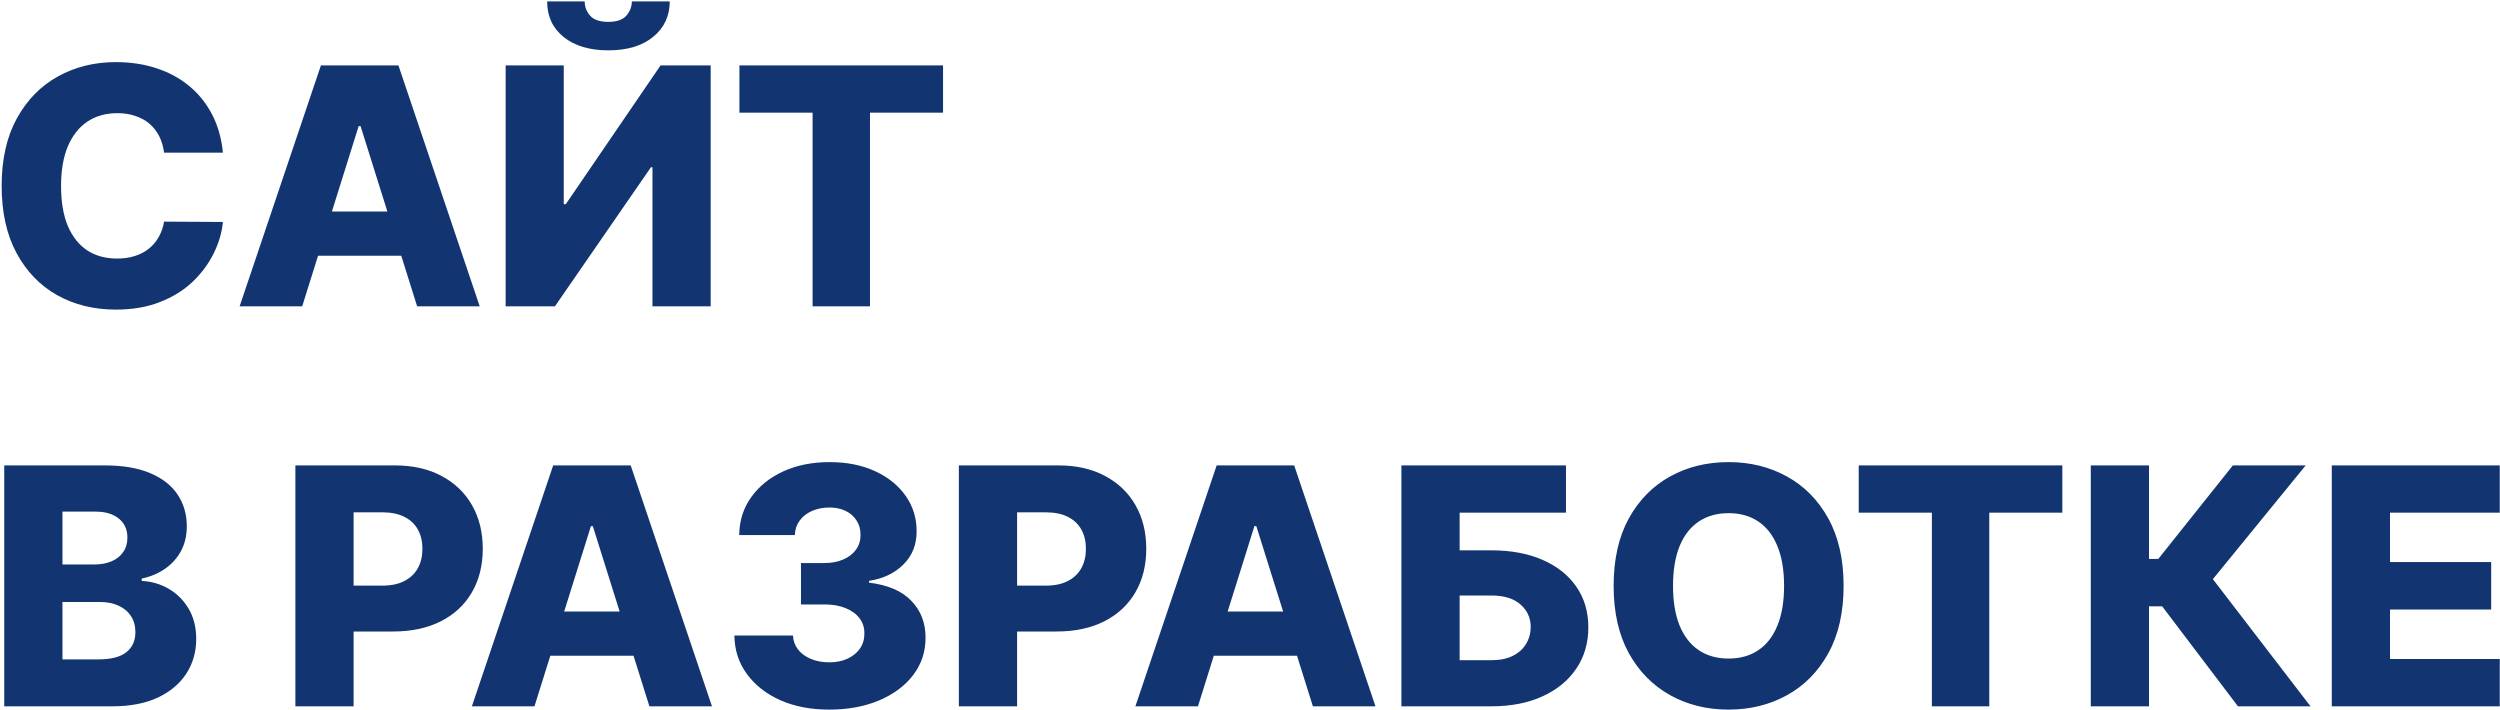
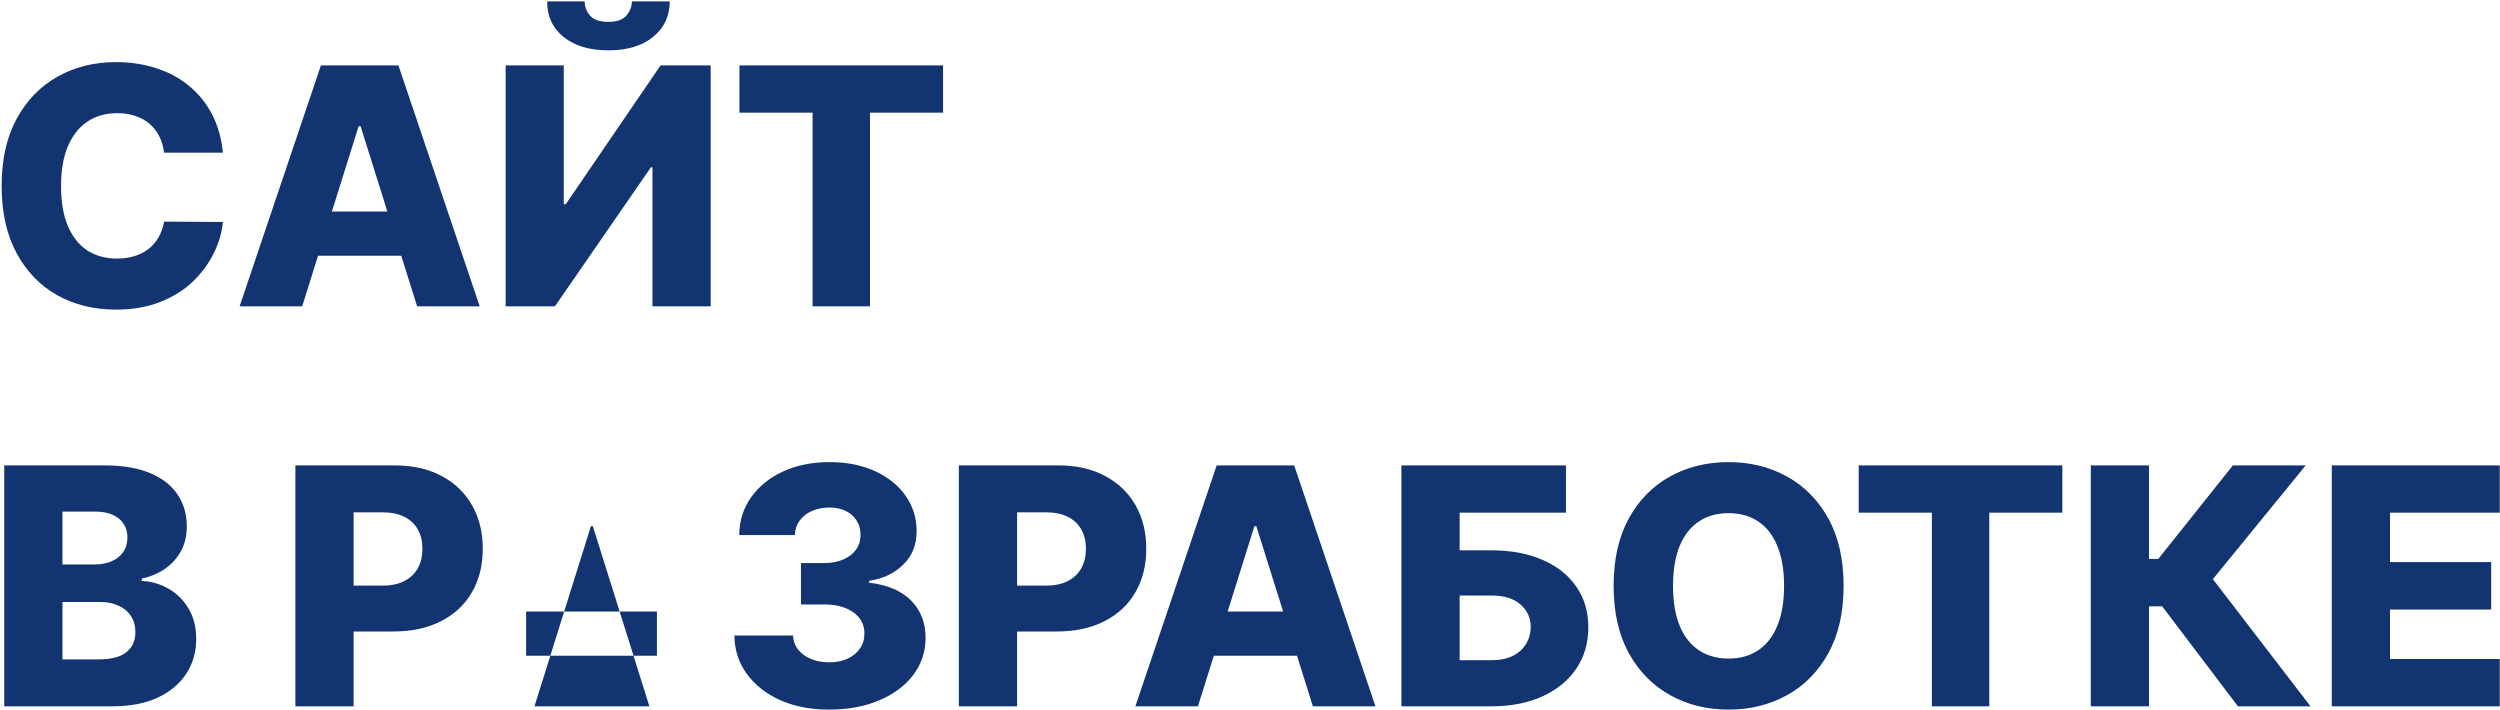
<svg xmlns="http://www.w3.org/2000/svg" width="1250" height="355" viewBox="0 0 1250 355" fill="none">
-   <path d="M111.458 76.343H82.049C81.657 73.323 80.853 70.598 79.638 68.167C78.422 65.736 76.815 63.658 74.815 61.932C72.815 60.207 70.443 58.894 67.698 57.992C64.993 57.051 61.993 56.58 58.699 56.58C52.856 56.58 47.818 58.011 43.583 60.874C39.387 63.736 36.152 67.873 33.878 73.284C31.643 78.695 30.526 85.244 30.526 92.929C30.526 100.928 31.663 107.634 33.937 113.045C36.25 118.417 39.485 122.475 43.642 125.22C47.837 127.926 52.798 129.278 58.523 129.278C61.738 129.278 64.659 128.867 67.286 128.043C69.953 127.22 72.286 126.024 74.286 124.455C76.325 122.848 77.991 120.907 79.285 118.632C80.618 116.319 81.54 113.711 82.049 110.81L111.458 110.986C110.948 116.319 109.4 121.573 106.812 126.749C104.263 131.925 100.753 136.65 96.283 140.924C91.813 145.159 86.363 148.531 79.932 151.041C73.541 153.55 66.208 154.805 57.934 154.805C47.033 154.805 37.27 152.413 28.643 147.629C20.056 142.806 13.272 135.787 8.293 126.573C3.313 117.358 0.823 106.144 0.823 92.929C0.823 79.676 3.352 68.442 8.41 59.227C13.468 50.012 20.311 43.013 28.937 38.229C37.564 33.445 47.23 31.053 57.934 31.053C65.228 31.053 71.972 32.073 78.168 34.112C84.363 36.112 89.813 39.053 94.519 42.934C99.224 46.777 103.047 51.502 105.988 57.109C108.929 62.717 110.752 69.128 111.458 76.343ZM151.101 153.158H119.81L160.453 32.7H199.214L239.856 153.158H208.566L180.274 63.05H179.333L151.101 153.158ZM146.925 105.751H212.33V127.867H146.925V105.751ZM252.826 32.7H281.881V102.105H282.881L330.288 32.7H355.344V153.158H326.23V83.636H325.465L277.47 153.158H252.826V32.7ZM315.937 0.704H334.876C334.837 8.075 332.053 13.996 326.524 18.466C321.034 22.937 313.584 25.172 304.173 25.172C294.762 25.172 287.293 22.937 281.764 18.466C276.274 13.996 273.549 8.075 273.588 0.704H292.351C292.312 3.292 293.194 5.644 294.998 7.762C296.801 9.879 299.86 10.938 304.173 10.938C308.369 10.938 311.369 9.899 313.172 7.821C314.976 5.742 315.898 3.37 315.937 0.704ZM369.71 56.345V32.7H471.523V56.345H434.998V153.158H406.295V56.345H369.71ZM2.117 353.158V232.7H52.347C61.365 232.7 68.914 233.975 74.991 236.523C81.108 239.072 85.696 242.64 88.755 247.228C91.852 251.816 93.401 257.129 93.401 263.168C93.401 267.755 92.441 271.853 90.519 275.46C88.598 279.029 85.951 281.989 82.579 284.342C79.207 286.695 75.305 288.341 70.874 289.283V290.459C75.736 290.694 80.226 292.008 84.343 294.4C88.5 296.792 91.833 300.125 94.342 304.399C96.852 308.633 98.107 313.653 98.107 319.456C98.107 325.926 96.46 331.709 93.166 336.807C89.872 341.865 85.108 345.865 78.873 348.806C72.639 351.707 65.071 353.158 56.17 353.158H2.117ZM31.231 329.69H49.229C55.542 329.69 60.189 328.494 63.169 326.102C66.188 323.71 67.698 320.377 67.698 316.103C67.698 313.006 66.973 310.339 65.522 308.104C64.071 305.83 62.012 304.085 59.346 302.869C56.68 301.615 53.484 300.987 49.759 300.987H31.231V329.69ZM31.231 282.224H47.347C50.523 282.224 53.347 281.695 55.817 280.636C58.287 279.578 60.209 278.048 61.581 276.049C62.993 274.049 63.699 271.637 63.699 268.814C63.699 264.775 62.267 261.599 59.405 259.286C56.542 256.972 52.68 255.815 47.818 255.815H31.231V282.224ZM147.69 353.158V232.7H197.449C206.468 232.7 214.251 234.465 220.8 237.994C227.387 241.484 232.465 246.365 236.033 252.639C239.602 258.874 241.386 266.128 241.386 274.402C241.386 282.715 239.562 289.988 235.916 296.223C232.308 302.418 227.152 307.222 220.447 310.633C213.742 314.045 205.782 315.75 196.567 315.75H165.864V292.812H191.156C195.547 292.812 199.214 292.047 202.155 290.518C205.135 288.988 207.389 286.851 208.919 284.107C210.448 281.323 211.212 278.088 211.212 274.402C211.212 270.677 210.448 267.461 208.919 264.756C207.389 262.011 205.135 259.893 202.155 258.403C199.174 256.913 195.508 256.168 191.156 256.168H176.804V353.158H147.69ZM267.236 353.158H235.945L276.588 232.7H315.349L355.991 353.158H324.701L296.409 263.05H295.468L267.236 353.158ZM263.06 305.751H328.465V327.867H263.06V305.751ZM414.544 354.805C405.369 354.805 397.232 353.237 390.135 350.1C383.077 346.924 377.509 342.551 373.431 336.983C369.353 331.415 367.274 325.004 367.196 317.75H396.487C396.605 320.377 397.448 322.71 399.016 324.749C400.585 326.749 402.722 328.318 405.427 329.455C408.133 330.592 411.211 331.161 414.662 331.161C418.112 331.161 421.151 330.553 423.778 329.337C426.445 328.082 428.523 326.377 430.013 324.22C431.503 322.024 432.228 319.515 432.189 316.691C432.228 313.868 431.425 311.359 429.778 309.163C428.131 306.967 425.798 305.261 422.778 304.046C419.798 302.83 416.269 302.222 412.191 302.222H400.487V281.519H412.191C415.76 281.519 418.897 280.93 421.602 279.754C424.347 278.578 426.484 276.931 428.013 274.813C429.542 272.657 430.287 270.187 430.248 267.402C430.287 264.697 429.64 262.325 428.307 260.286C427.013 258.207 425.19 256.6 422.837 255.463C420.524 254.325 417.838 253.757 414.779 253.757C411.564 253.757 408.643 254.325 406.016 255.463C403.428 256.6 401.369 258.207 399.84 260.286C398.31 262.364 397.507 264.775 397.428 267.52H369.608C369.686 260.344 371.686 254.031 375.607 248.581C379.528 243.091 384.861 238.798 391.605 235.7C398.389 232.602 406.114 231.053 414.779 231.053C423.406 231.053 430.993 232.563 437.542 235.582C444.09 238.602 449.187 242.719 452.834 247.934C456.481 253.11 458.304 258.972 458.304 265.52C458.343 272.304 456.128 277.892 451.658 282.283C447.227 286.675 441.522 289.381 434.542 290.4V291.341C443.874 292.439 450.913 295.458 455.657 300.399C460.441 305.34 462.813 311.516 462.774 318.926C462.774 325.906 460.716 332.102 456.598 337.513C452.52 342.885 446.835 347.12 439.541 350.217C432.287 353.276 423.955 354.805 414.544 354.805ZM479.434 353.158V232.7H529.194C538.212 232.7 545.996 234.465 552.544 237.994C559.132 241.484 564.21 246.365 567.778 252.639C571.346 258.874 573.13 266.128 573.13 274.402C573.13 282.715 571.307 289.988 567.66 296.223C564.053 302.418 558.897 307.222 552.191 310.633C545.486 314.045 537.526 315.75 528.312 315.75H497.609V292.812H522.9C527.292 292.812 530.958 292.047 533.899 290.518C536.879 288.988 539.134 286.851 540.663 284.107C542.192 281.323 542.957 278.088 542.957 274.402C542.957 270.677 542.192 267.461 540.663 264.756C539.134 262.011 536.879 259.893 533.899 258.403C530.919 256.913 527.253 256.168 522.9 256.168H508.549V353.158H479.434ZM598.981 353.158H567.69L608.333 232.7H647.093L687.736 353.158H656.445L628.154 263.05H627.213L598.981 353.158ZM594.805 305.751H660.209V327.867H594.805V305.751ZM700.705 353.158V232.7H782.991V256.345H729.82V275.166H745.7C755.503 275.166 764.032 276.754 771.286 279.931C778.579 283.107 784.206 287.577 788.167 293.341C792.166 299.105 794.166 305.889 794.166 313.692C794.166 321.495 792.166 328.357 788.167 334.278C784.206 340.199 778.579 344.826 771.286 348.159C764.032 351.492 755.503 353.158 745.7 353.158H700.705ZM729.82 330.102H745.7C749.935 330.102 753.504 329.376 756.405 327.926C759.346 326.436 761.562 324.436 763.052 321.926C764.581 319.377 765.345 316.554 765.345 313.456C765.345 308.986 763.659 305.261 760.287 302.281C756.915 299.262 752.053 297.752 745.7 297.752H729.82V330.102ZM921.8 292.929C921.8 306.183 919.251 317.417 914.153 326.632C909.056 335.846 902.155 342.846 893.45 347.629C884.784 352.413 875.059 354.805 864.276 354.805C853.454 354.805 843.71 352.394 835.044 347.571C826.378 342.748 819.497 335.748 814.399 326.573C809.341 317.358 806.812 306.144 806.812 292.929C806.812 279.676 809.341 268.442 814.399 259.227C819.497 250.012 826.378 243.013 835.044 238.229C843.71 233.445 853.454 231.053 864.276 231.053C875.059 231.053 884.784 233.445 893.45 238.229C902.155 243.013 909.056 250.012 914.153 259.227C919.251 268.442 921.8 279.676 921.8 292.929ZM892.038 292.929C892.038 285.087 890.921 278.46 888.685 273.049C886.49 267.638 883.314 263.54 879.157 260.756C875.04 257.972 870.08 256.58 864.276 256.58C858.512 256.58 853.552 257.972 849.395 260.756C845.239 263.54 842.043 267.638 839.808 273.049C837.612 278.46 836.514 285.087 836.514 292.929C836.514 300.772 837.612 307.398 839.808 312.809C842.043 318.221 845.239 322.318 849.395 325.102C853.552 327.886 858.512 329.278 864.276 329.278C870.08 329.278 875.04 327.886 879.157 325.102C883.314 322.318 886.49 318.221 888.685 312.809C890.921 307.398 892.038 300.772 892.038 292.929ZM929.358 256.345V232.7H1031.17V256.345H994.645V353.158H965.942V256.345H929.358ZM1118.97 353.158L1081.09 303.163H1074.5V353.158H1045.39V232.7H1074.5V279.46H1079.15L1116.44 232.7H1152.85L1106.44 289.577L1155.26 353.158H1118.97ZM1165.89 353.158V232.7H1249.88V256.345H1195.01V281.048H1245.59V304.752H1195.01V329.514H1249.88V353.158H1165.89Z" fill="#123572" />
+   <path d="M111.458 76.343H82.049C81.657 73.323 80.853 70.598 79.638 68.167C78.422 65.736 76.815 63.658 74.815 61.932C72.815 60.207 70.443 58.894 67.698 57.992C64.993 57.051 61.993 56.58 58.699 56.58C52.856 56.58 47.818 58.011 43.583 60.874C39.387 63.736 36.152 67.873 33.878 73.284C31.643 78.695 30.526 85.244 30.526 92.929C30.526 100.928 31.663 107.634 33.937 113.045C36.25 118.417 39.485 122.475 43.642 125.22C47.837 127.926 52.798 129.278 58.523 129.278C61.738 129.278 64.659 128.867 67.286 128.043C69.953 127.22 72.286 126.024 74.286 124.455C76.325 122.848 77.991 120.907 79.285 118.632C80.618 116.319 81.54 113.711 82.049 110.81L111.458 110.986C110.948 116.319 109.4 121.573 106.812 126.749C104.263 131.925 100.753 136.65 96.283 140.924C91.813 145.159 86.363 148.531 79.932 151.041C73.541 153.55 66.208 154.805 57.934 154.805C47.033 154.805 37.27 152.413 28.643 147.629C20.056 142.806 13.272 135.787 8.293 126.573C3.313 117.358 0.823 106.144 0.823 92.929C0.823 79.676 3.352 68.442 8.41 59.227C13.468 50.012 20.311 43.013 28.937 38.229C37.564 33.445 47.23 31.053 57.934 31.053C65.228 31.053 71.972 32.073 78.168 34.112C84.363 36.112 89.813 39.053 94.519 42.934C99.224 46.777 103.047 51.502 105.988 57.109C108.929 62.717 110.752 69.128 111.458 76.343ZM151.101 153.158H119.81L160.453 32.7H199.214L239.856 153.158H208.566L180.274 63.05H179.333L151.101 153.158ZM146.925 105.751H212.33V127.867H146.925V105.751ZM252.826 32.7H281.881V102.105H282.881L330.288 32.7H355.344V153.158H326.23V83.636H325.465L277.47 153.158H252.826V32.7ZM315.937 0.704H334.876C334.837 8.075 332.053 13.996 326.524 18.466C321.034 22.937 313.584 25.172 304.173 25.172C294.762 25.172 287.293 22.937 281.764 18.466C276.274 13.996 273.549 8.075 273.588 0.704H292.351C292.312 3.292 293.194 5.644 294.998 7.762C296.801 9.879 299.86 10.938 304.173 10.938C308.369 10.938 311.369 9.899 313.172 7.821C314.976 5.742 315.898 3.37 315.937 0.704ZM369.71 56.345V32.7H471.523V56.345H434.998V153.158H406.295V56.345H369.71ZM2.117 353.158V232.7H52.347C61.365 232.7 68.914 233.975 74.991 236.523C81.108 239.072 85.696 242.64 88.755 247.228C91.852 251.816 93.401 257.129 93.401 263.168C93.401 267.755 92.441 271.853 90.519 275.46C88.598 279.029 85.951 281.989 82.579 284.342C79.207 286.695 75.305 288.341 70.874 289.283V290.459C75.736 290.694 80.226 292.008 84.343 294.4C88.5 296.792 91.833 300.125 94.342 304.399C96.852 308.633 98.107 313.653 98.107 319.456C98.107 325.926 96.46 331.709 93.166 336.807C89.872 341.865 85.108 345.865 78.873 348.806C72.639 351.707 65.071 353.158 56.17 353.158H2.117ZM31.231 329.69H49.229C55.542 329.69 60.189 328.494 63.169 326.102C66.188 323.71 67.698 320.377 67.698 316.103C67.698 313.006 66.973 310.339 65.522 308.104C64.071 305.83 62.012 304.085 59.346 302.869C56.68 301.615 53.484 300.987 49.759 300.987H31.231V329.69ZM31.231 282.224H47.347C50.523 282.224 53.347 281.695 55.817 280.636C58.287 279.578 60.209 278.048 61.581 276.049C62.993 274.049 63.699 271.637 63.699 268.814C63.699 264.775 62.267 261.599 59.405 259.286C56.542 256.972 52.68 255.815 47.818 255.815H31.231V282.224ZM147.69 353.158V232.7H197.449C206.468 232.7 214.251 234.465 220.8 237.994C227.387 241.484 232.465 246.365 236.033 252.639C239.602 258.874 241.386 266.128 241.386 274.402C241.386 282.715 239.562 289.988 235.916 296.223C232.308 302.418 227.152 307.222 220.447 310.633C213.742 314.045 205.782 315.75 196.567 315.75H165.864V292.812H191.156C195.547 292.812 199.214 292.047 202.155 290.518C205.135 288.988 207.389 286.851 208.919 284.107C210.448 281.323 211.212 278.088 211.212 274.402C211.212 270.677 210.448 267.461 208.919 264.756C207.389 262.011 205.135 259.893 202.155 258.403C199.174 256.913 195.508 256.168 191.156 256.168H176.804V353.158H147.69ZM267.236 353.158H235.945H315.349L355.991 353.158H324.701L296.409 263.05H295.468L267.236 353.158ZM263.06 305.751H328.465V327.867H263.06V305.751ZM414.544 354.805C405.369 354.805 397.232 353.237 390.135 350.1C383.077 346.924 377.509 342.551 373.431 336.983C369.353 331.415 367.274 325.004 367.196 317.75H396.487C396.605 320.377 397.448 322.71 399.016 324.749C400.585 326.749 402.722 328.318 405.427 329.455C408.133 330.592 411.211 331.161 414.662 331.161C418.112 331.161 421.151 330.553 423.778 329.337C426.445 328.082 428.523 326.377 430.013 324.22C431.503 322.024 432.228 319.515 432.189 316.691C432.228 313.868 431.425 311.359 429.778 309.163C428.131 306.967 425.798 305.261 422.778 304.046C419.798 302.83 416.269 302.222 412.191 302.222H400.487V281.519H412.191C415.76 281.519 418.897 280.93 421.602 279.754C424.347 278.578 426.484 276.931 428.013 274.813C429.542 272.657 430.287 270.187 430.248 267.402C430.287 264.697 429.64 262.325 428.307 260.286C427.013 258.207 425.19 256.6 422.837 255.463C420.524 254.325 417.838 253.757 414.779 253.757C411.564 253.757 408.643 254.325 406.016 255.463C403.428 256.6 401.369 258.207 399.84 260.286C398.31 262.364 397.507 264.775 397.428 267.52H369.608C369.686 260.344 371.686 254.031 375.607 248.581C379.528 243.091 384.861 238.798 391.605 235.7C398.389 232.602 406.114 231.053 414.779 231.053C423.406 231.053 430.993 232.563 437.542 235.582C444.09 238.602 449.187 242.719 452.834 247.934C456.481 253.11 458.304 258.972 458.304 265.52C458.343 272.304 456.128 277.892 451.658 282.283C447.227 286.675 441.522 289.381 434.542 290.4V291.341C443.874 292.439 450.913 295.458 455.657 300.399C460.441 305.34 462.813 311.516 462.774 318.926C462.774 325.906 460.716 332.102 456.598 337.513C452.52 342.885 446.835 347.12 439.541 350.217C432.287 353.276 423.955 354.805 414.544 354.805ZM479.434 353.158V232.7H529.194C538.212 232.7 545.996 234.465 552.544 237.994C559.132 241.484 564.21 246.365 567.778 252.639C571.346 258.874 573.13 266.128 573.13 274.402C573.13 282.715 571.307 289.988 567.66 296.223C564.053 302.418 558.897 307.222 552.191 310.633C545.486 314.045 537.526 315.75 528.312 315.75H497.609V292.812H522.9C527.292 292.812 530.958 292.047 533.899 290.518C536.879 288.988 539.134 286.851 540.663 284.107C542.192 281.323 542.957 278.088 542.957 274.402C542.957 270.677 542.192 267.461 540.663 264.756C539.134 262.011 536.879 259.893 533.899 258.403C530.919 256.913 527.253 256.168 522.9 256.168H508.549V353.158H479.434ZM598.981 353.158H567.69L608.333 232.7H647.093L687.736 353.158H656.445L628.154 263.05H627.213L598.981 353.158ZM594.805 305.751H660.209V327.867H594.805V305.751ZM700.705 353.158V232.7H782.991V256.345H729.82V275.166H745.7C755.503 275.166 764.032 276.754 771.286 279.931C778.579 283.107 784.206 287.577 788.167 293.341C792.166 299.105 794.166 305.889 794.166 313.692C794.166 321.495 792.166 328.357 788.167 334.278C784.206 340.199 778.579 344.826 771.286 348.159C764.032 351.492 755.503 353.158 745.7 353.158H700.705ZM729.82 330.102H745.7C749.935 330.102 753.504 329.376 756.405 327.926C759.346 326.436 761.562 324.436 763.052 321.926C764.581 319.377 765.345 316.554 765.345 313.456C765.345 308.986 763.659 305.261 760.287 302.281C756.915 299.262 752.053 297.752 745.7 297.752H729.82V330.102ZM921.8 292.929C921.8 306.183 919.251 317.417 914.153 326.632C909.056 335.846 902.155 342.846 893.45 347.629C884.784 352.413 875.059 354.805 864.276 354.805C853.454 354.805 843.71 352.394 835.044 347.571C826.378 342.748 819.497 335.748 814.399 326.573C809.341 317.358 806.812 306.144 806.812 292.929C806.812 279.676 809.341 268.442 814.399 259.227C819.497 250.012 826.378 243.013 835.044 238.229C843.71 233.445 853.454 231.053 864.276 231.053C875.059 231.053 884.784 233.445 893.45 238.229C902.155 243.013 909.056 250.012 914.153 259.227C919.251 268.442 921.8 279.676 921.8 292.929ZM892.038 292.929C892.038 285.087 890.921 278.46 888.685 273.049C886.49 267.638 883.314 263.54 879.157 260.756C875.04 257.972 870.08 256.58 864.276 256.58C858.512 256.58 853.552 257.972 849.395 260.756C845.239 263.54 842.043 267.638 839.808 273.049C837.612 278.46 836.514 285.087 836.514 292.929C836.514 300.772 837.612 307.398 839.808 312.809C842.043 318.221 845.239 322.318 849.395 325.102C853.552 327.886 858.512 329.278 864.276 329.278C870.08 329.278 875.04 327.886 879.157 325.102C883.314 322.318 886.49 318.221 888.685 312.809C890.921 307.398 892.038 300.772 892.038 292.929ZM929.358 256.345V232.7H1031.17V256.345H994.645V353.158H965.942V256.345H929.358ZM1118.97 353.158L1081.09 303.163H1074.5V353.158H1045.39V232.7H1074.5V279.46H1079.15L1116.44 232.7H1152.85L1106.44 289.577L1155.26 353.158H1118.97ZM1165.89 353.158V232.7H1249.88V256.345H1195.01V281.048H1245.59V304.752H1195.01V329.514H1249.88V353.158H1165.89Z" fill="#123572" />
</svg>